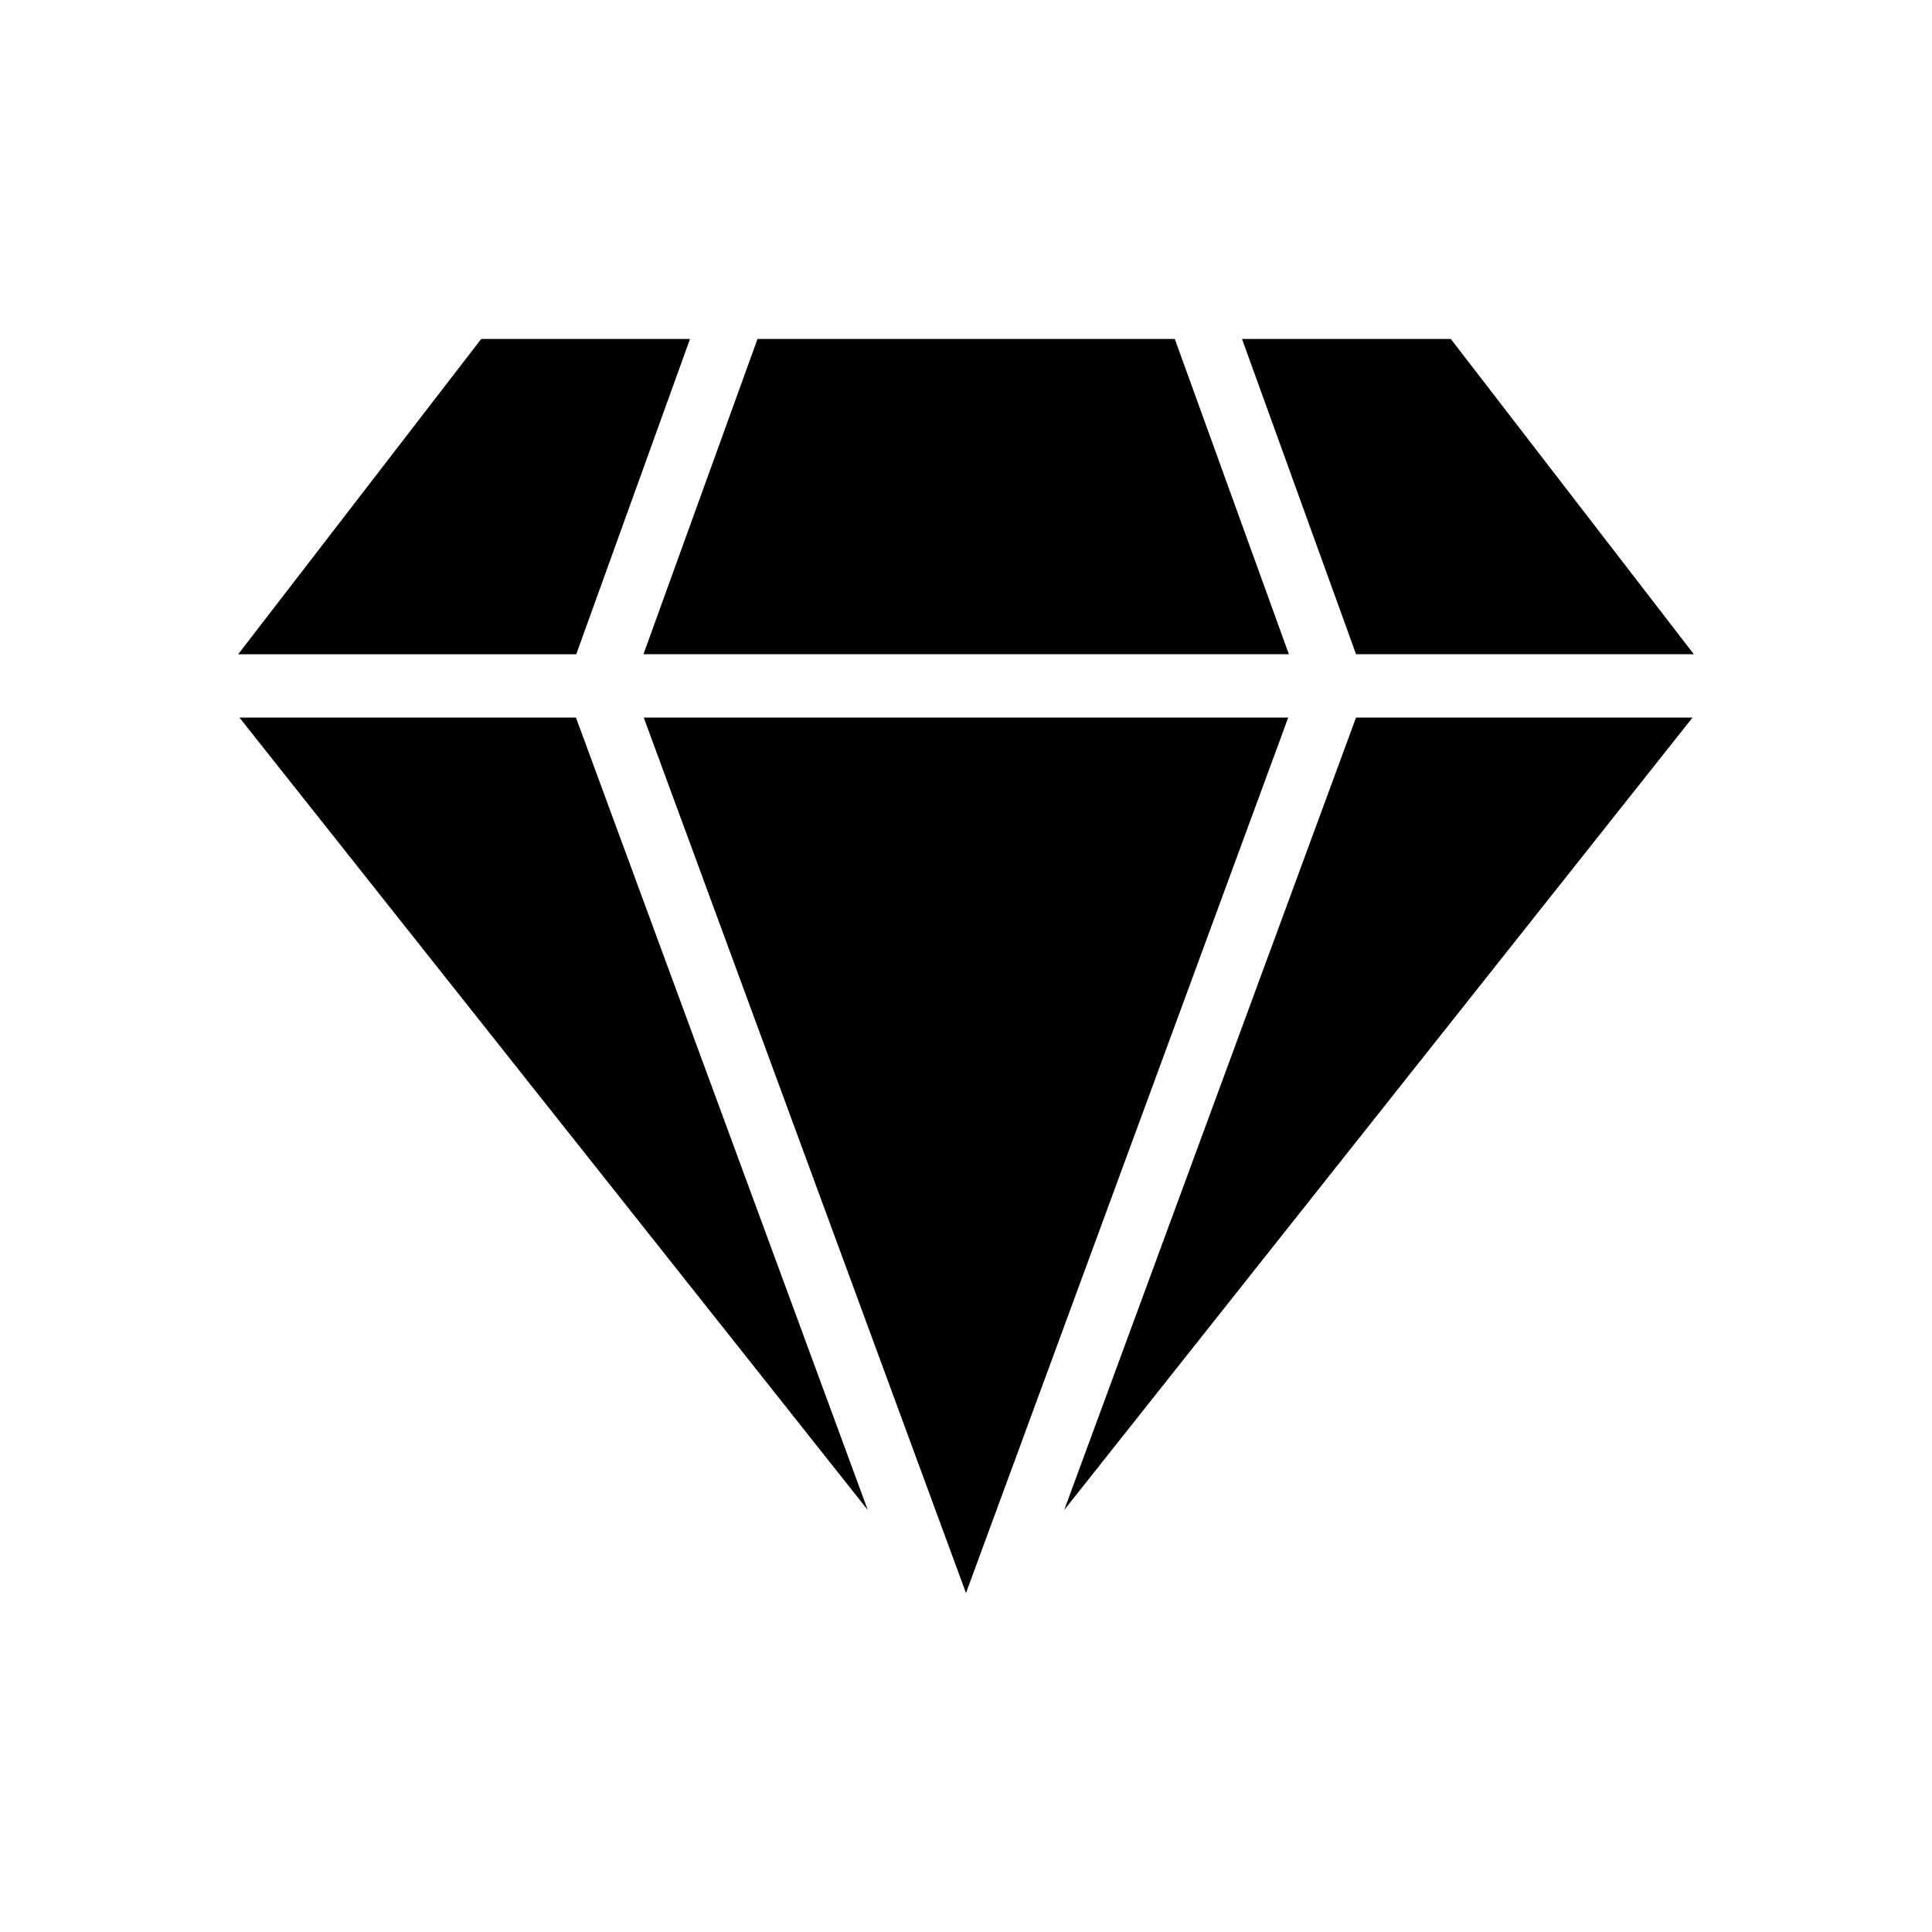
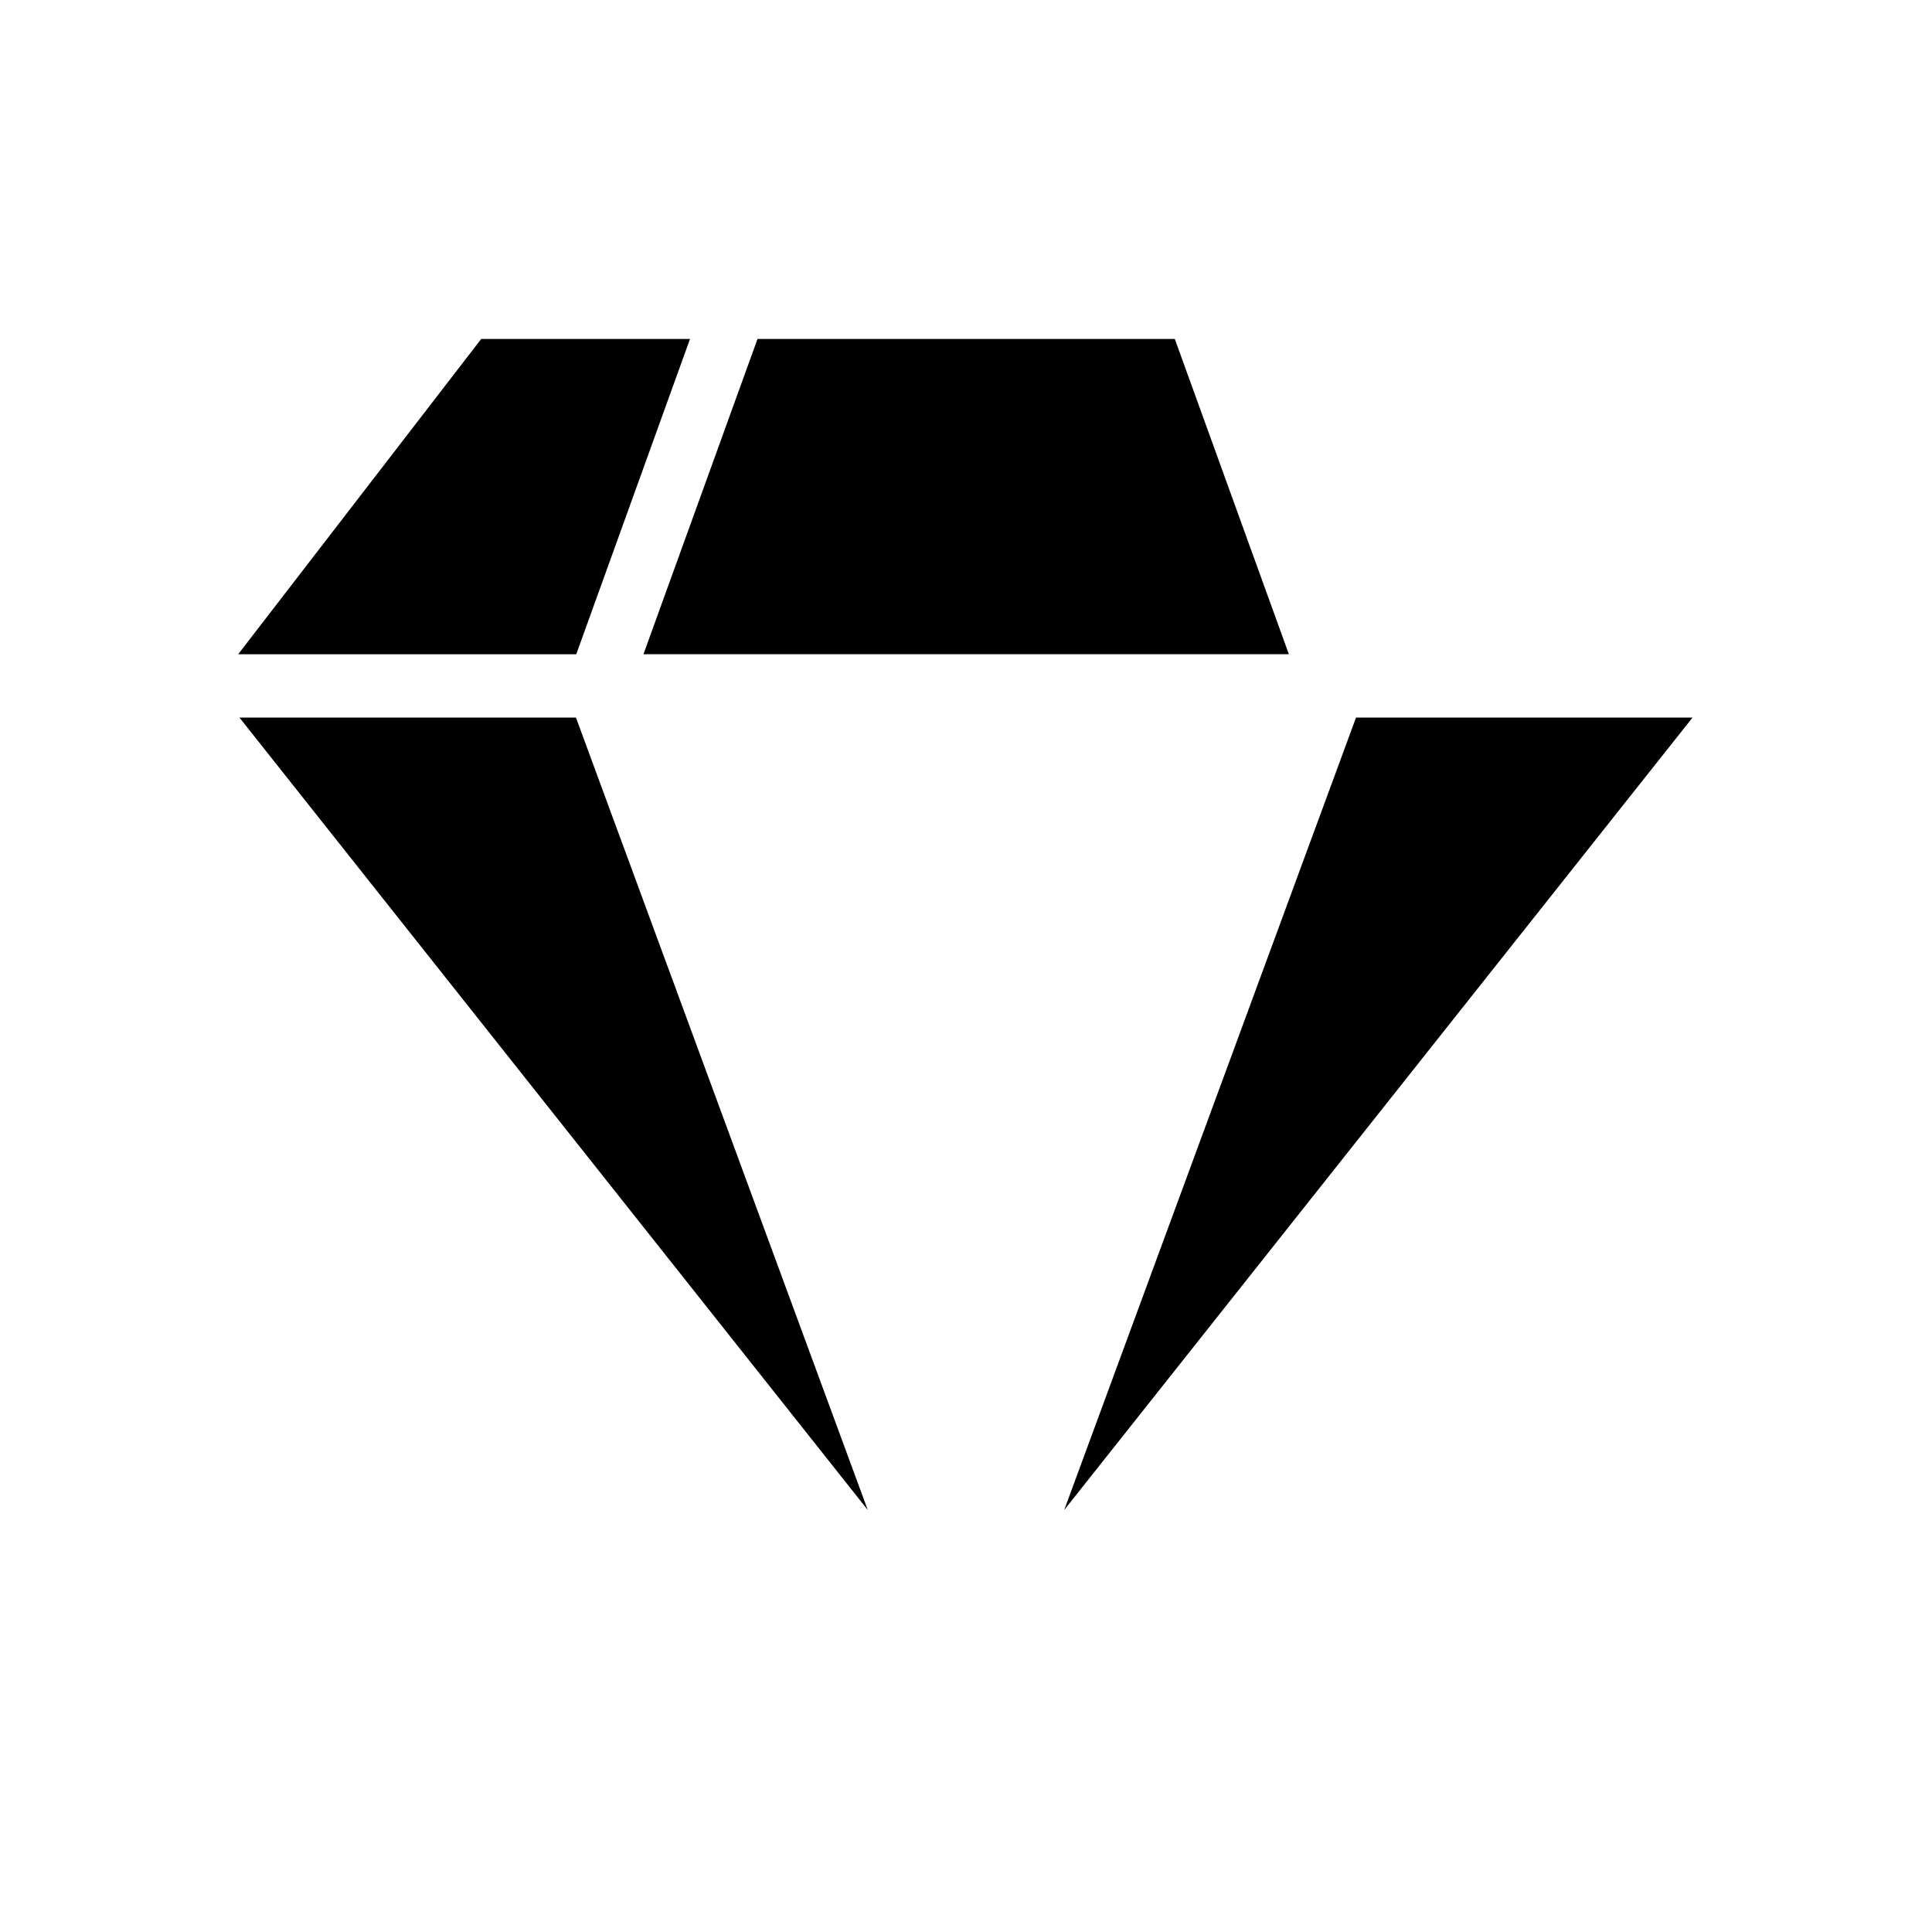
<svg xmlns="http://www.w3.org/2000/svg" fill="#000000" width="800px" height="800px" version="1.1" viewBox="144 144 512 512">
  <g>
-     <path d="m207.12 317.38h89.594l30.145-83.551h-55.336z" />
+     <path d="m207.12 317.38h89.594l30.145-83.551h-55.336" />
    <path d="m207.46 334.17 166.51 210-77.336-210z" />
-     <path d="m485.39 334.17h-170.79l85.398 232z" />
    <path d="m344.75 233.82-30.227 83.551h171.04l-30.23-83.551z" />
    <path d="m503.36 334.17-77.336 210 166.51-210z" />
-     <path d="m528.47 233.82h-55.332l30.227 83.551h89.512z" />
  </g>
</svg>